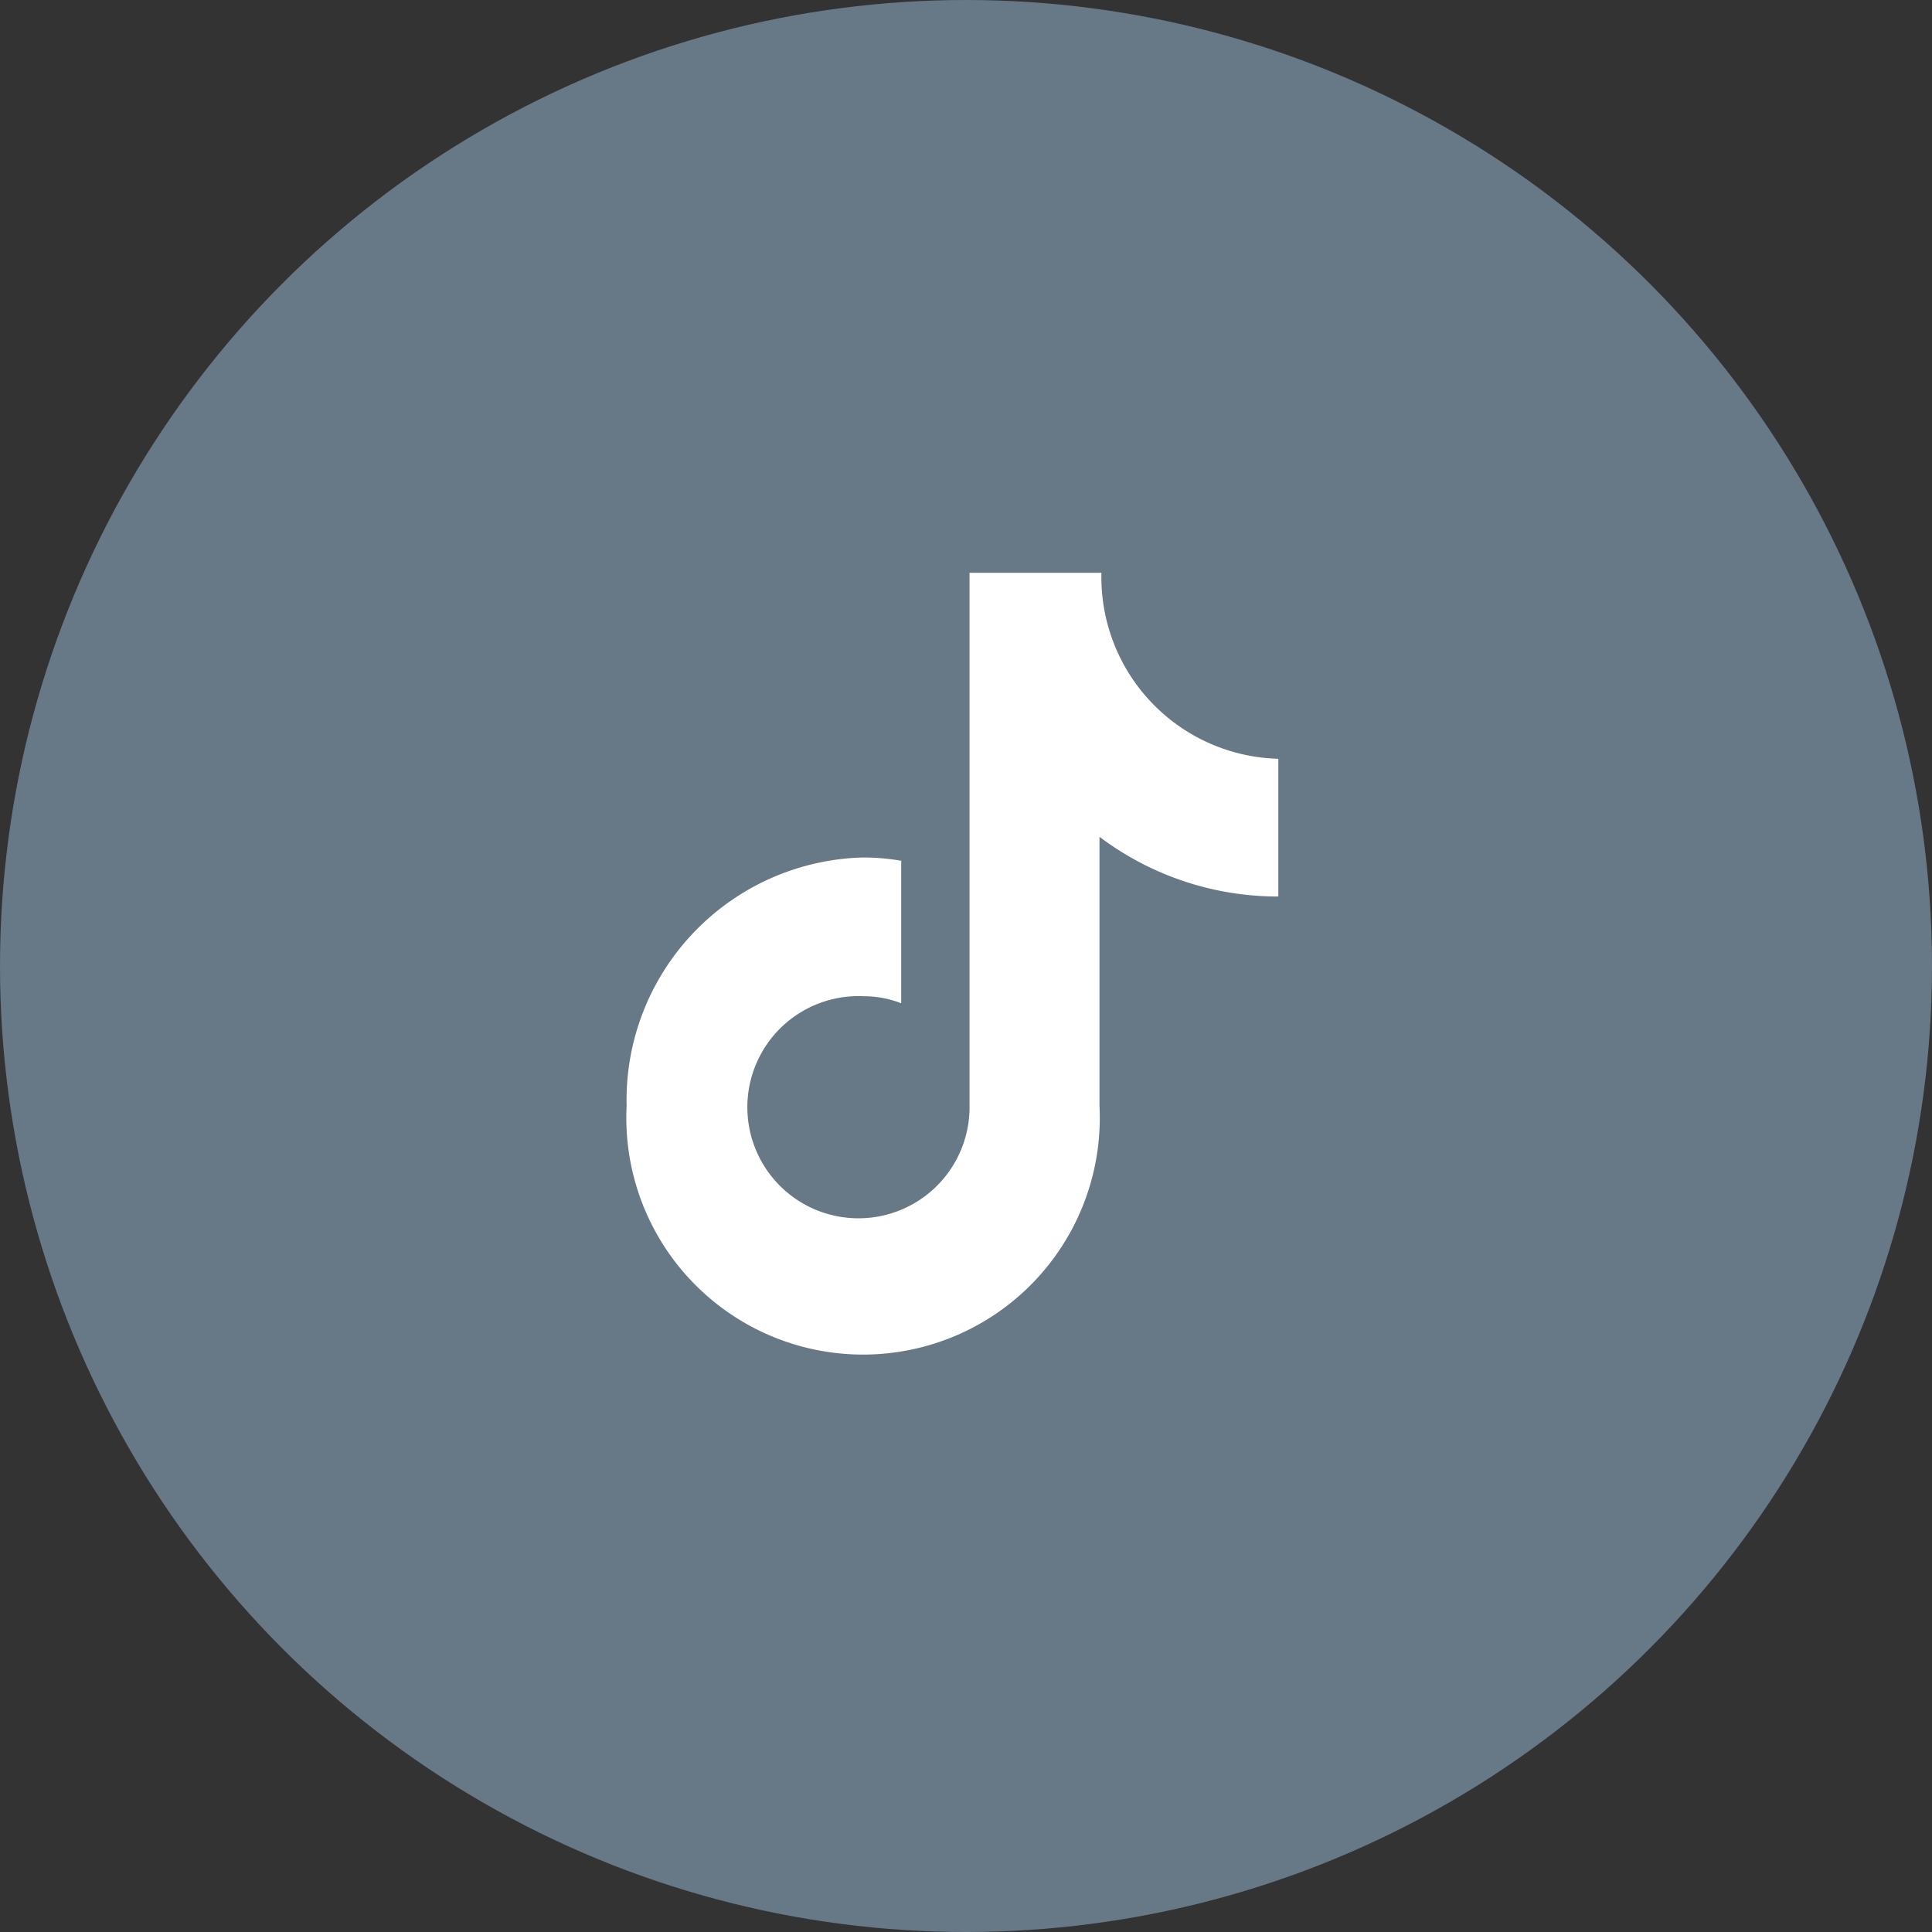
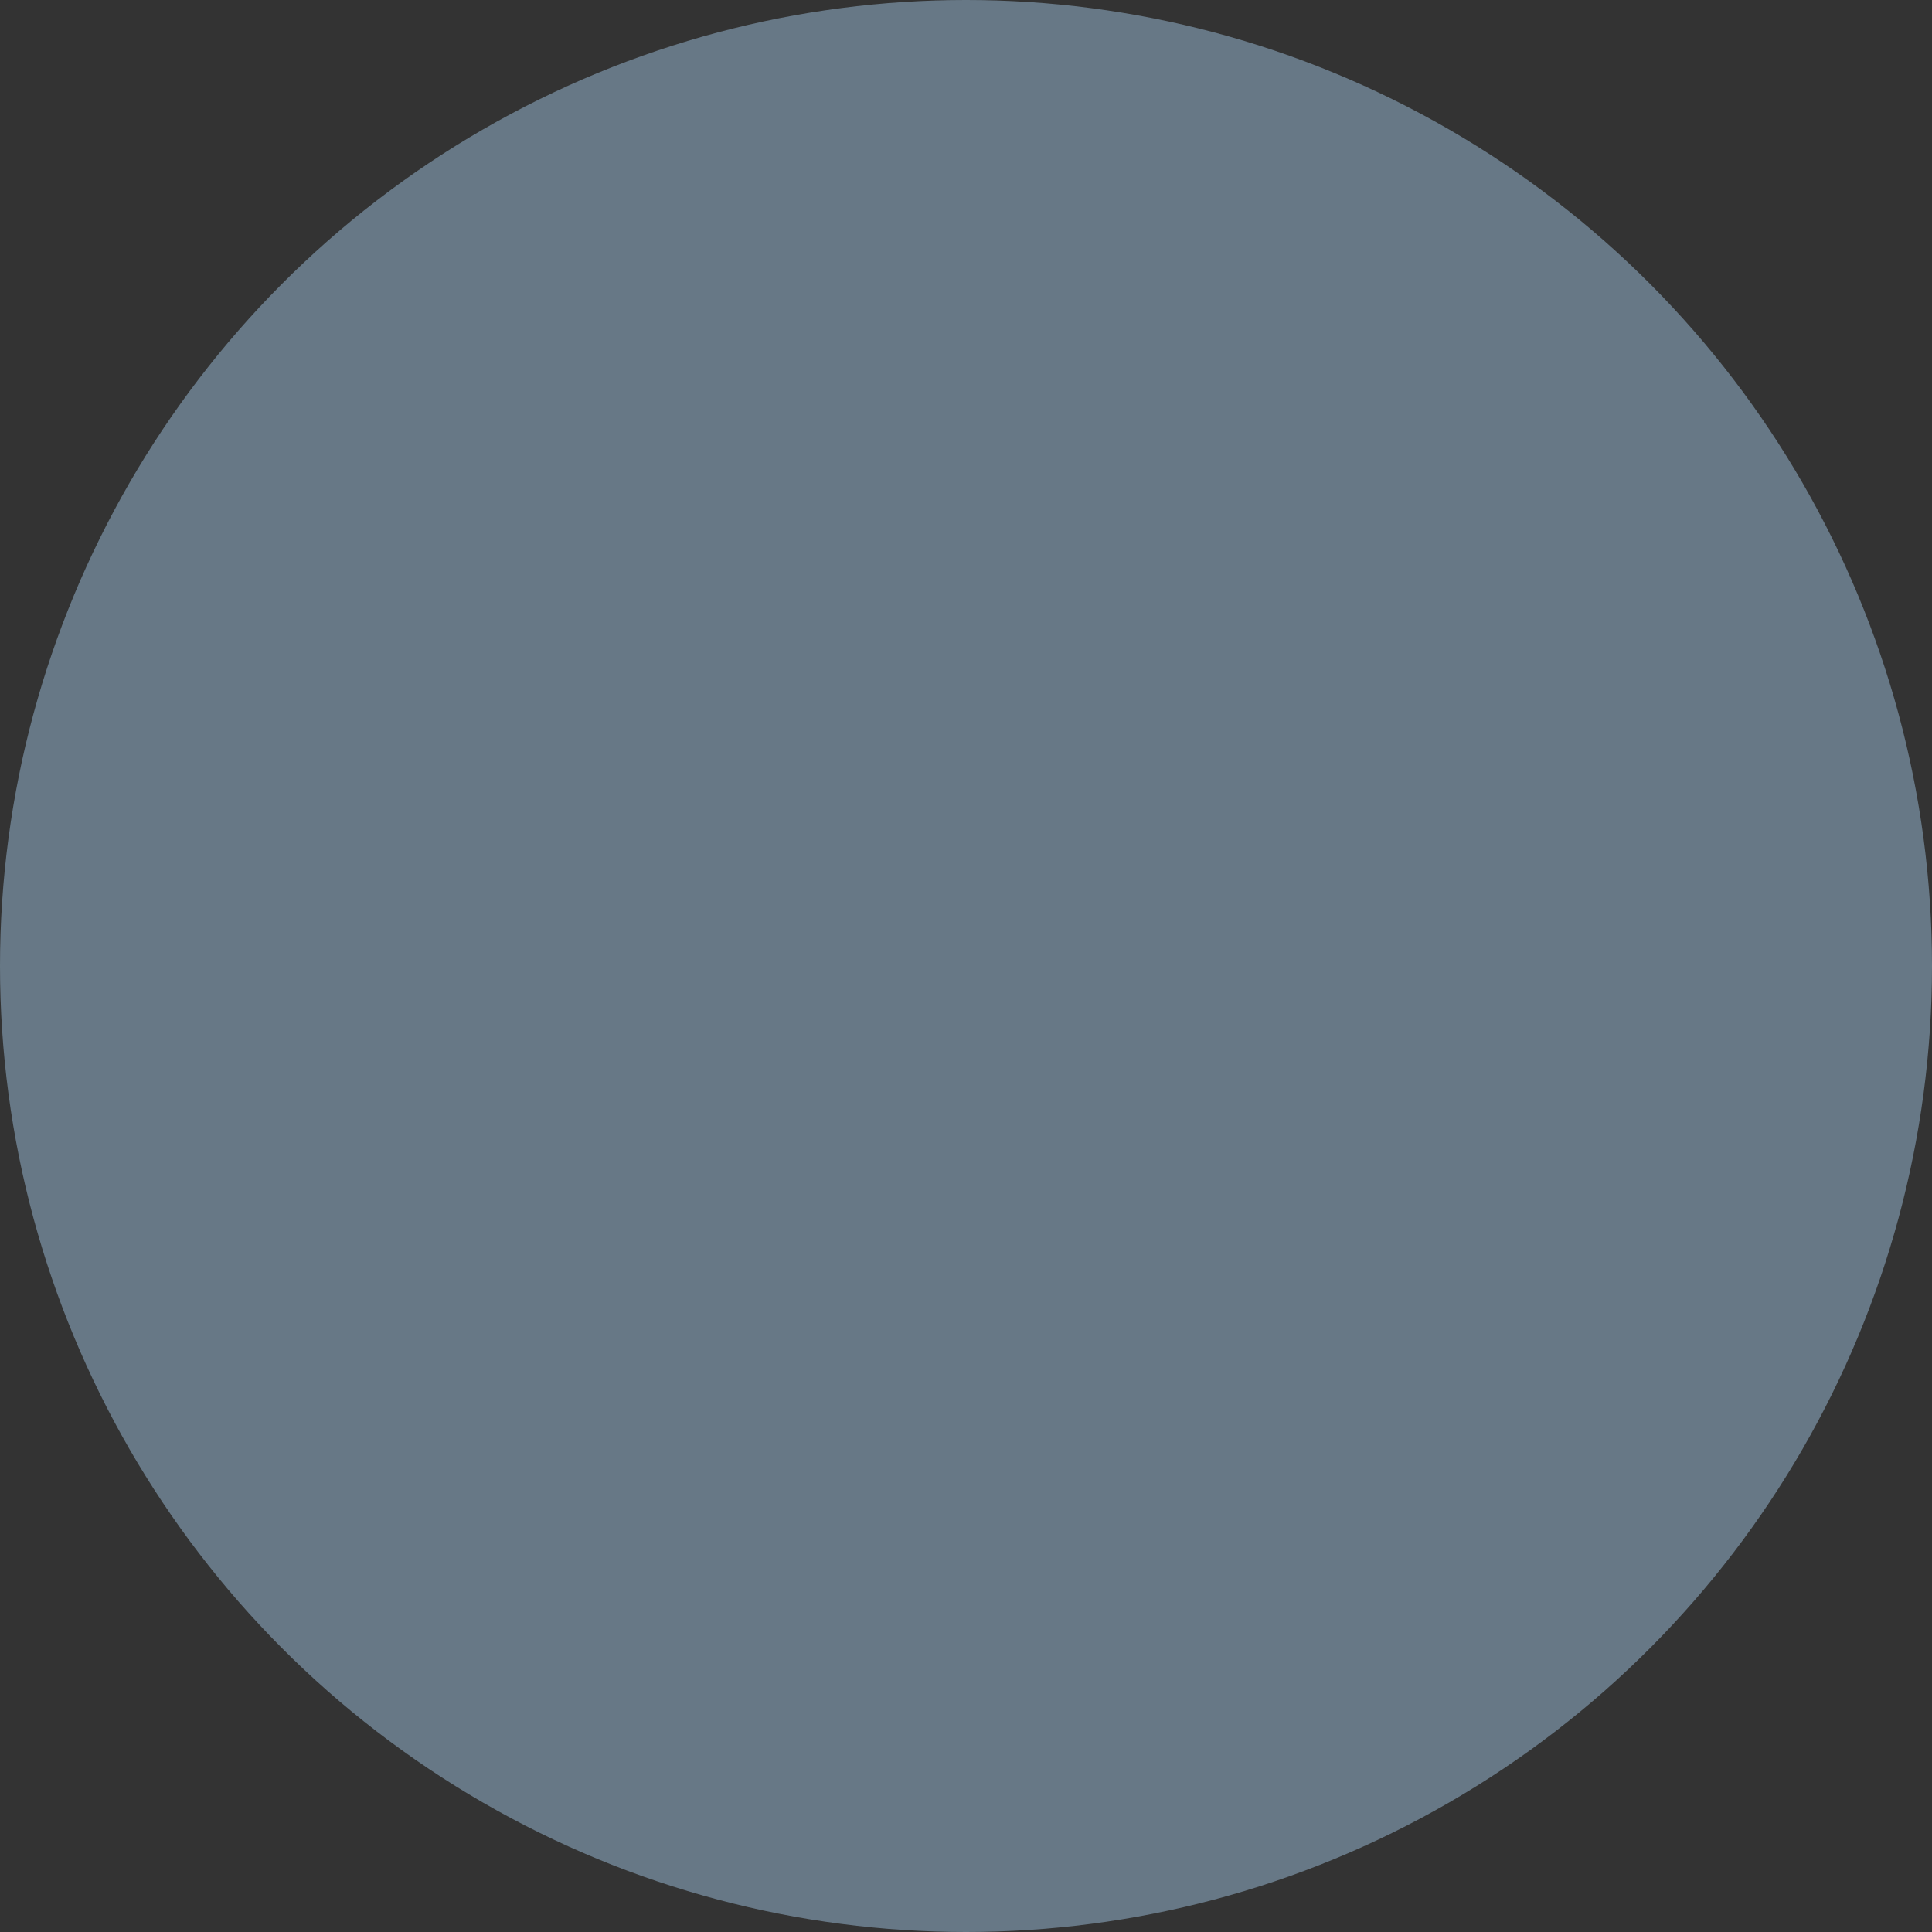
<svg xmlns="http://www.w3.org/2000/svg" width="30" height="30" viewBox="0 0 30 30">
  <rect x="0" y="0" width="30" height="30" fill="#333333" stroke="none" />
  <g id="组_18082" data-name="组 18082" transform="translate(-881.371 -290.407)">
    <ellipse id="椭圆_3556" data-name="椭圆 3556" cx="15" cy="15" rx="15" ry="15" transform="translate(881.371 290.407)" fill="#677886" />
-     <path id="路径_18131" data-name="路径 18131" d="M95.405,5.027A4.6,4.6,0,0,1,92.643,4.1V8.282a3.676,3.676,0,1,1-7.343,0,3.769,3.769,0,0,1,3.672-3.861,3.465,3.465,0,0,1,.592.051V6.685a1.574,1.574,0,0,0-.576-.109A1.725,1.725,0,1,0,90.625,8.3V0h2.048a2.82,2.82,0,0,0,2.747,2.888V5.026h-.014" transform="translate(805.801 299.301)" fill="#fff" />
  </g>
</svg>